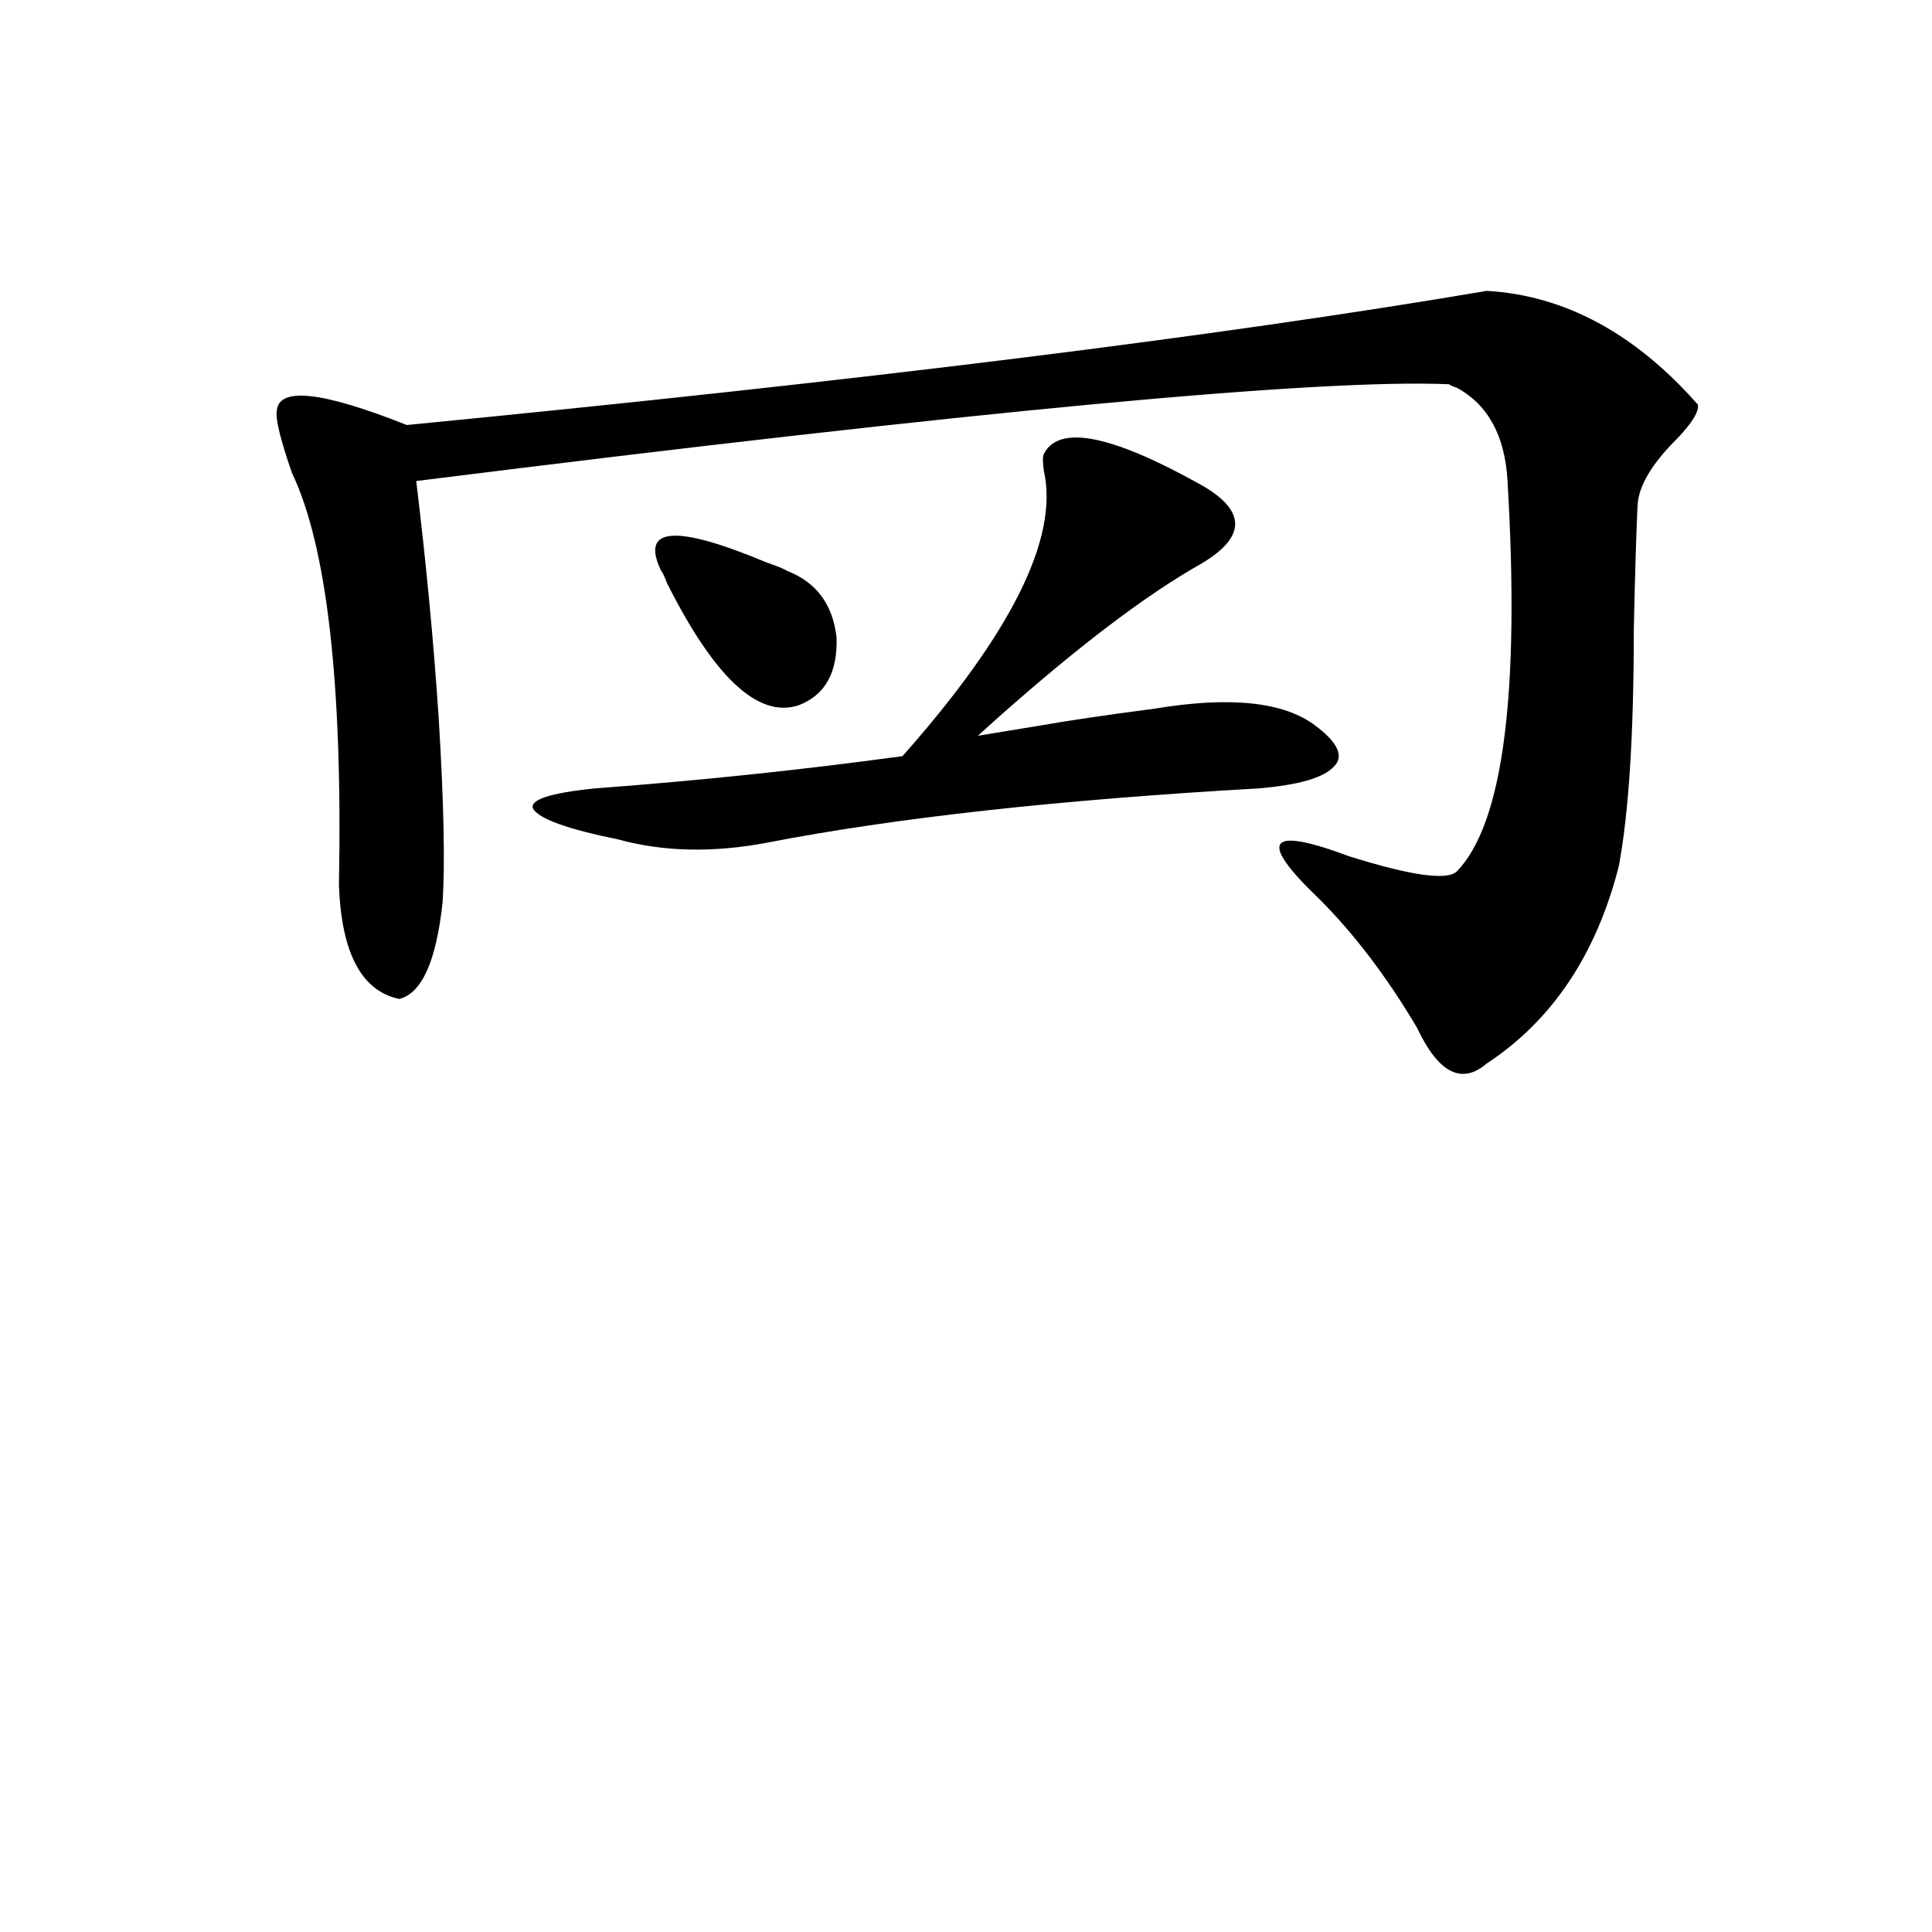
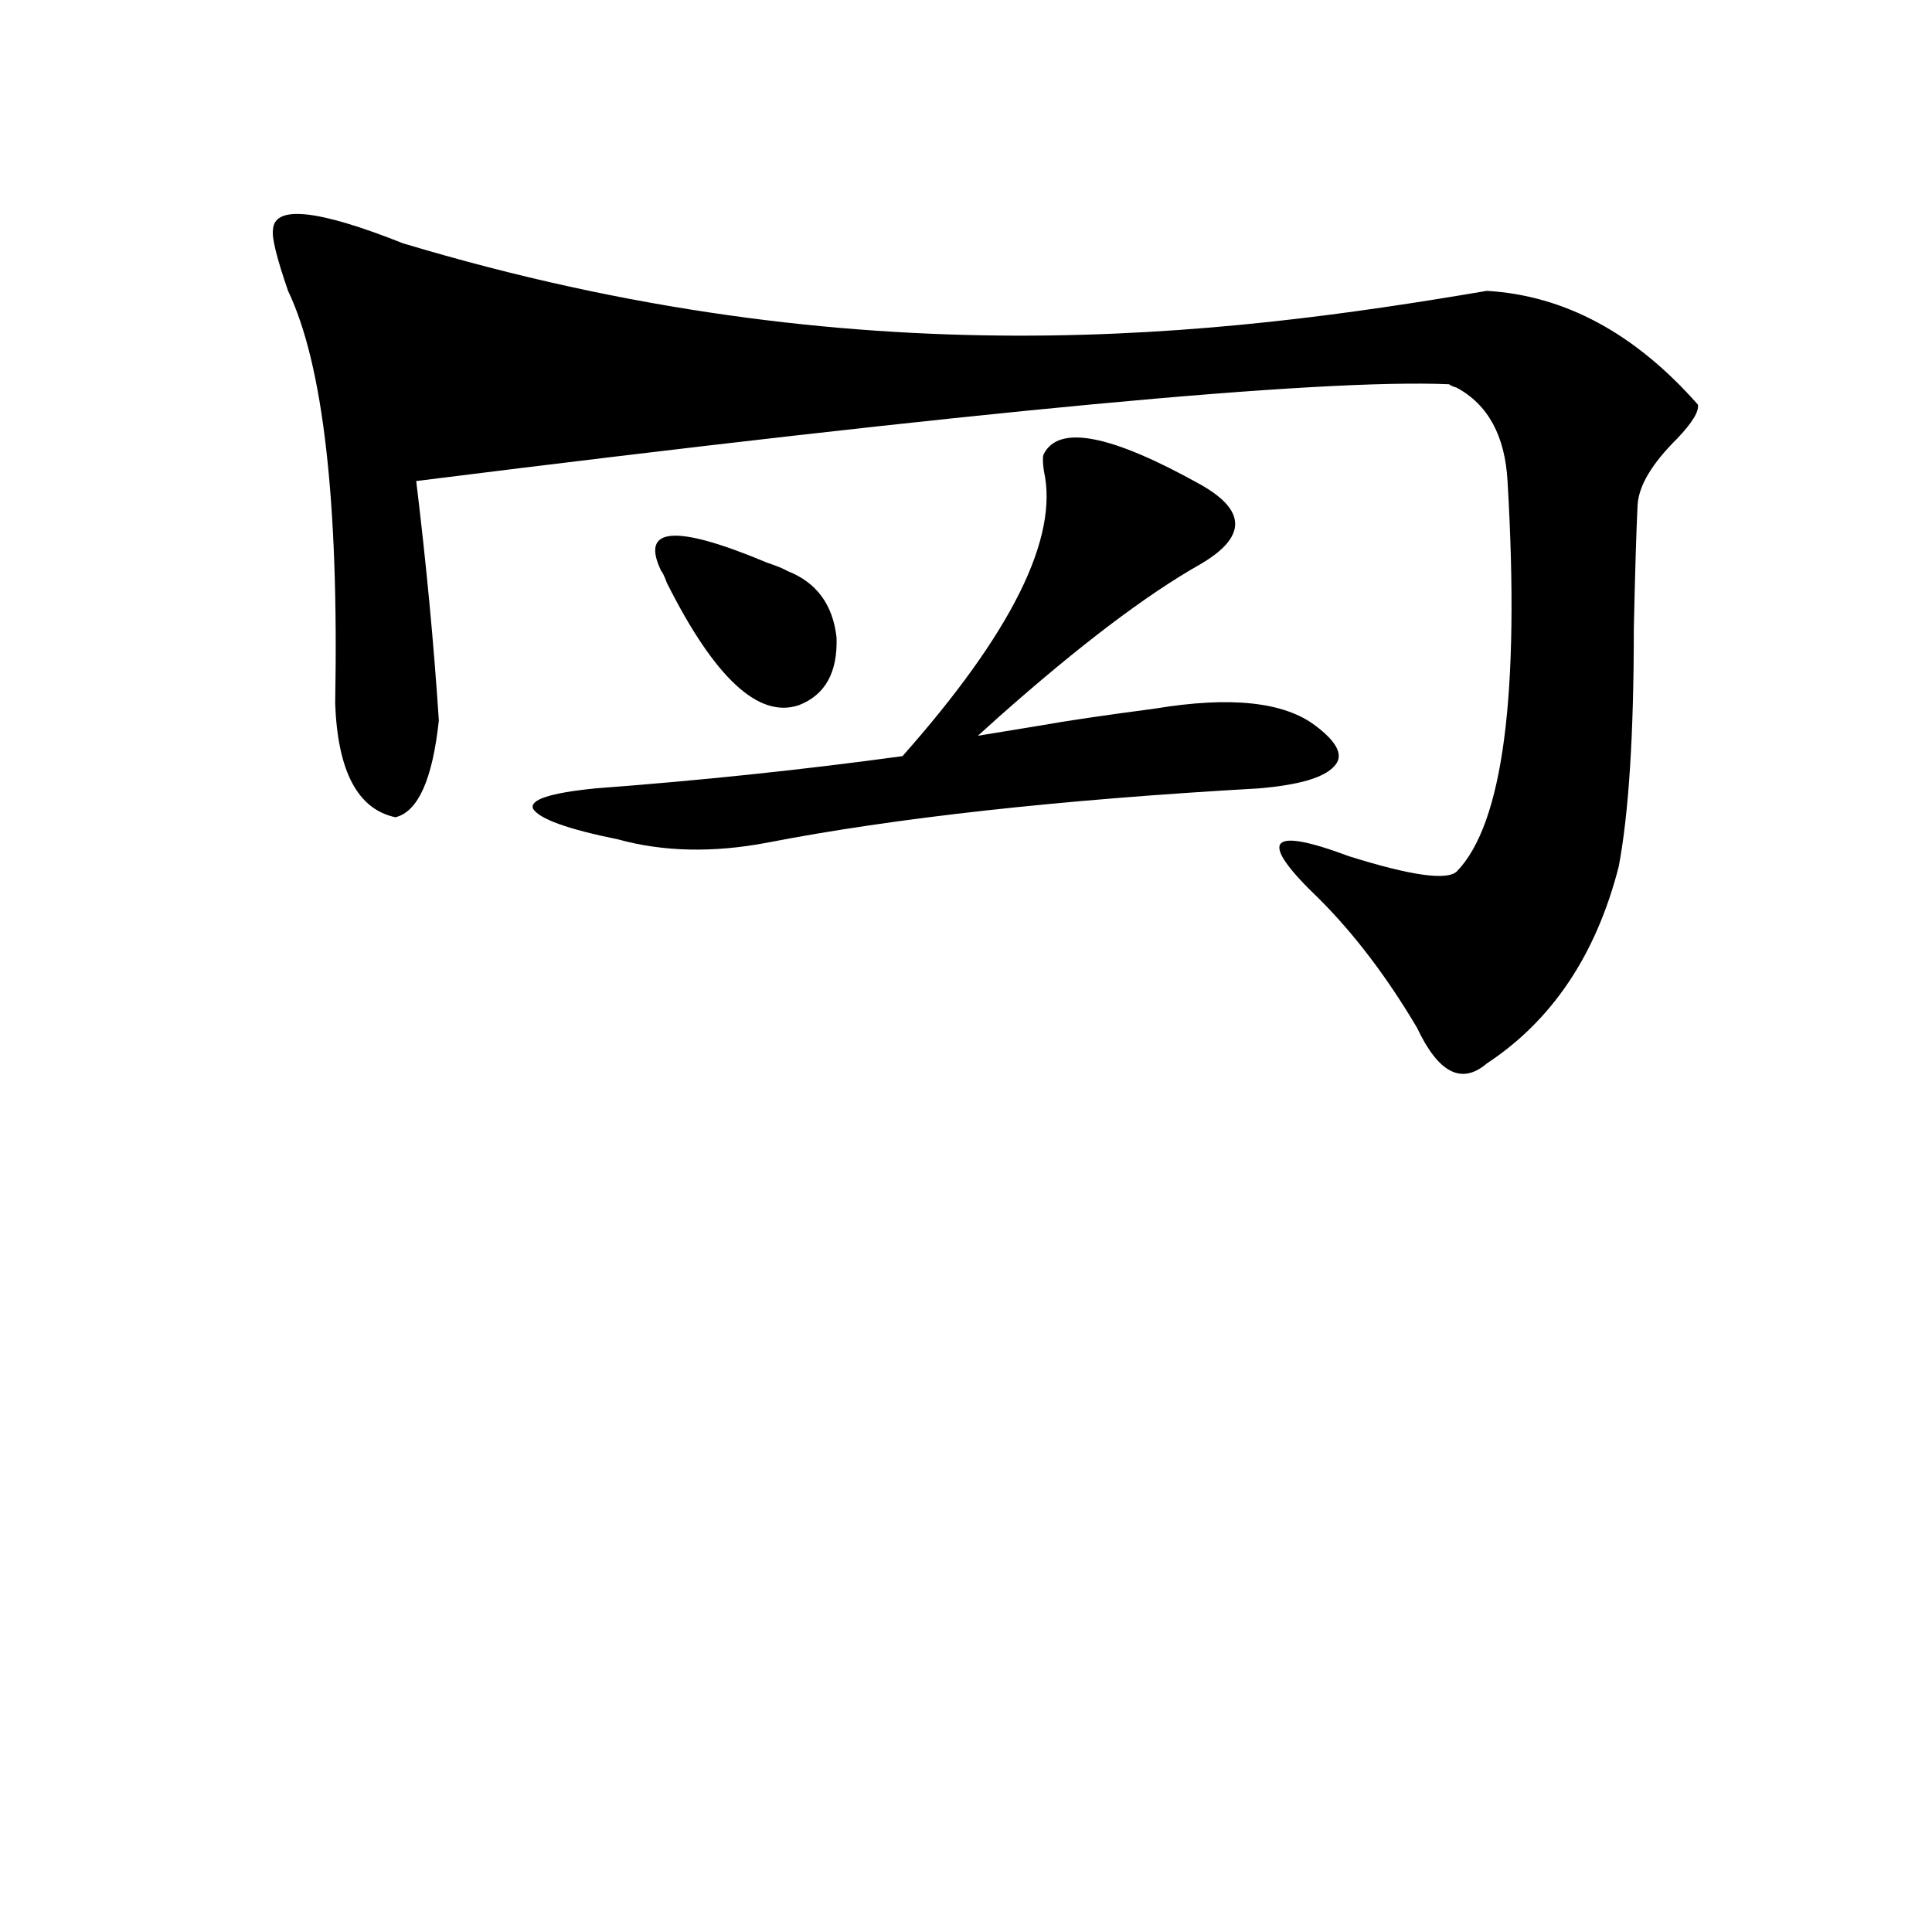
<svg xmlns="http://www.w3.org/2000/svg" version="1.1" id="图层_1" x="0px" y="0px" width="1000px" height="1000px" viewBox="0 0 1000 1000" enable-background="new 0 0 1000 1000" xml:space="preserve">
-   <path d="M769.566,150.551c40.319,2.349,76.736,21.973,109.266,58.887c0.641,3.516-2.927,9.38-10.731,17.578  c-13.018,12.896-19.847,24.321-20.487,34.277c-0.655,13.485-1.311,34.868-1.951,64.16c0,54.492-2.606,95.513-7.805,123.047  c-11.707,45.703-34.48,79.692-68.291,101.953c-13.018,11.138-25.045,4.985-36.097-18.457c-15.609-26.367-32.529-48.628-50.73-66.797  c-31.874-30.46-26.676-37.793,15.609-21.973c31.859,9.97,50.396,12.606,55.608,7.91c24.055-24.609,32.835-91.983,26.341-202.148  c-1.311-23.429-10.091-39.551-26.341-48.34c-1.951-0.577-3.262-1.167-3.902-1.758c-66.995-2.925-245.207,13.774-534.621,50.098  c5.198,42.778,9.101,84.087,11.707,123.926c2.592,42.778,3.247,74.13,1.951,94.043c-3.262,30.474-10.731,47.173-22.438,50.098  c-19.512-4.093-29.923-23.73-31.219-58.887c1.951-104.288-6.188-175.479-24.39-213.574c-5.854-16.987-8.46-27.534-7.805-31.641  c0.641-12.882,23.079-10.547,67.315,7.031C445.337,197.133,631.674,173.993,769.566,150.551z M621.277,250.746  c24.055,13.485,24.055,27.246,0,41.309c-27.972,15.82-62.772,42.188-104.388,79.102c-4.558,4.106-8.14,7.333-10.731,9.668  c7.149-1.167,17.881-2.925,32.194-5.273c13.003-2.335,32.835-5.273,59.511-8.789c39.023-6.44,66.66-3.516,82.925,8.789  c11.707,8.789,14.954,15.82,9.756,21.094c-5.213,5.864-18.216,9.668-39.023,11.426c-103.412,5.864-188.288,15.243-254.628,28.125  c-27.972,5.273-53.657,4.696-77.071-1.758c-26.021-5.273-40.654-10.547-43.901-15.82c-1.951-4.683,8.78-8.198,32.194-10.547  c54.633-4.093,107.635-9.668,159.021-16.699c56.584-63.858,80.974-113.077,73.169-147.656c-0.655-4.683-0.655-7.608,0-8.789  C548.108,219.696,575.09,224.97,621.277,250.746z M342.26,295.57c-11.066-22.852,7.149-24.308,54.633-4.395  c5.198,1.758,8.78,3.228,10.731,4.395c14.954,5.864,23.414,17.29,25.365,34.277c0.641,18.169-5.854,29.883-19.512,35.156  c-20.822,7.031-43.581-14.063-68.291-63.281C343.876,298.207,342.9,296.161,342.26,295.57z" />
+   <path d="M769.566,150.551c40.319,2.349,76.736,21.973,109.266,58.887c0.641,3.516-2.927,9.38-10.731,17.578  c-13.018,12.896-19.847,24.321-20.487,34.277c-0.655,13.485-1.311,34.868-1.951,64.16c0,54.492-2.606,95.513-7.805,123.047  c-11.707,45.703-34.48,79.692-68.291,101.953c-13.018,11.138-25.045,4.985-36.097-18.457c-15.609-26.367-32.529-48.628-50.73-66.797  c-31.874-30.46-26.676-37.793,15.609-21.973c31.859,9.97,50.396,12.606,55.608,7.91c24.055-24.609,32.835-91.983,26.341-202.148  c-1.311-23.429-10.091-39.551-26.341-48.34c-1.951-0.577-3.262-1.167-3.902-1.758c-66.995-2.925-245.207,13.774-534.621,50.098  c5.198,42.778,9.101,84.087,11.707,123.926c-3.262,30.474-10.731,47.173-22.438,50.098  c-19.512-4.093-29.923-23.73-31.219-58.887c1.951-104.288-6.188-175.479-24.39-213.574c-5.854-16.987-8.46-27.534-7.805-31.641  c0.641-12.882,23.079-10.547,67.315,7.031C445.337,197.133,631.674,173.993,769.566,150.551z M621.277,250.746  c24.055,13.485,24.055,27.246,0,41.309c-27.972,15.82-62.772,42.188-104.388,79.102c-4.558,4.106-8.14,7.333-10.731,9.668  c7.149-1.167,17.881-2.925,32.194-5.273c13.003-2.335,32.835-5.273,59.511-8.789c39.023-6.44,66.66-3.516,82.925,8.789  c11.707,8.789,14.954,15.82,9.756,21.094c-5.213,5.864-18.216,9.668-39.023,11.426c-103.412,5.864-188.288,15.243-254.628,28.125  c-27.972,5.273-53.657,4.696-77.071-1.758c-26.021-5.273-40.654-10.547-43.901-15.82c-1.951-4.683,8.78-8.198,32.194-10.547  c54.633-4.093,107.635-9.668,159.021-16.699c56.584-63.858,80.974-113.077,73.169-147.656c-0.655-4.683-0.655-7.608,0-8.789  C548.108,219.696,575.09,224.97,621.277,250.746z M342.26,295.57c-11.066-22.852,7.149-24.308,54.633-4.395  c5.198,1.758,8.78,3.228,10.731,4.395c14.954,5.864,23.414,17.29,25.365,34.277c0.641,18.169-5.854,29.883-19.512,35.156  c-20.822,7.031-43.581-14.063-68.291-63.281C343.876,298.207,342.9,296.161,342.26,295.57z" />
</svg>